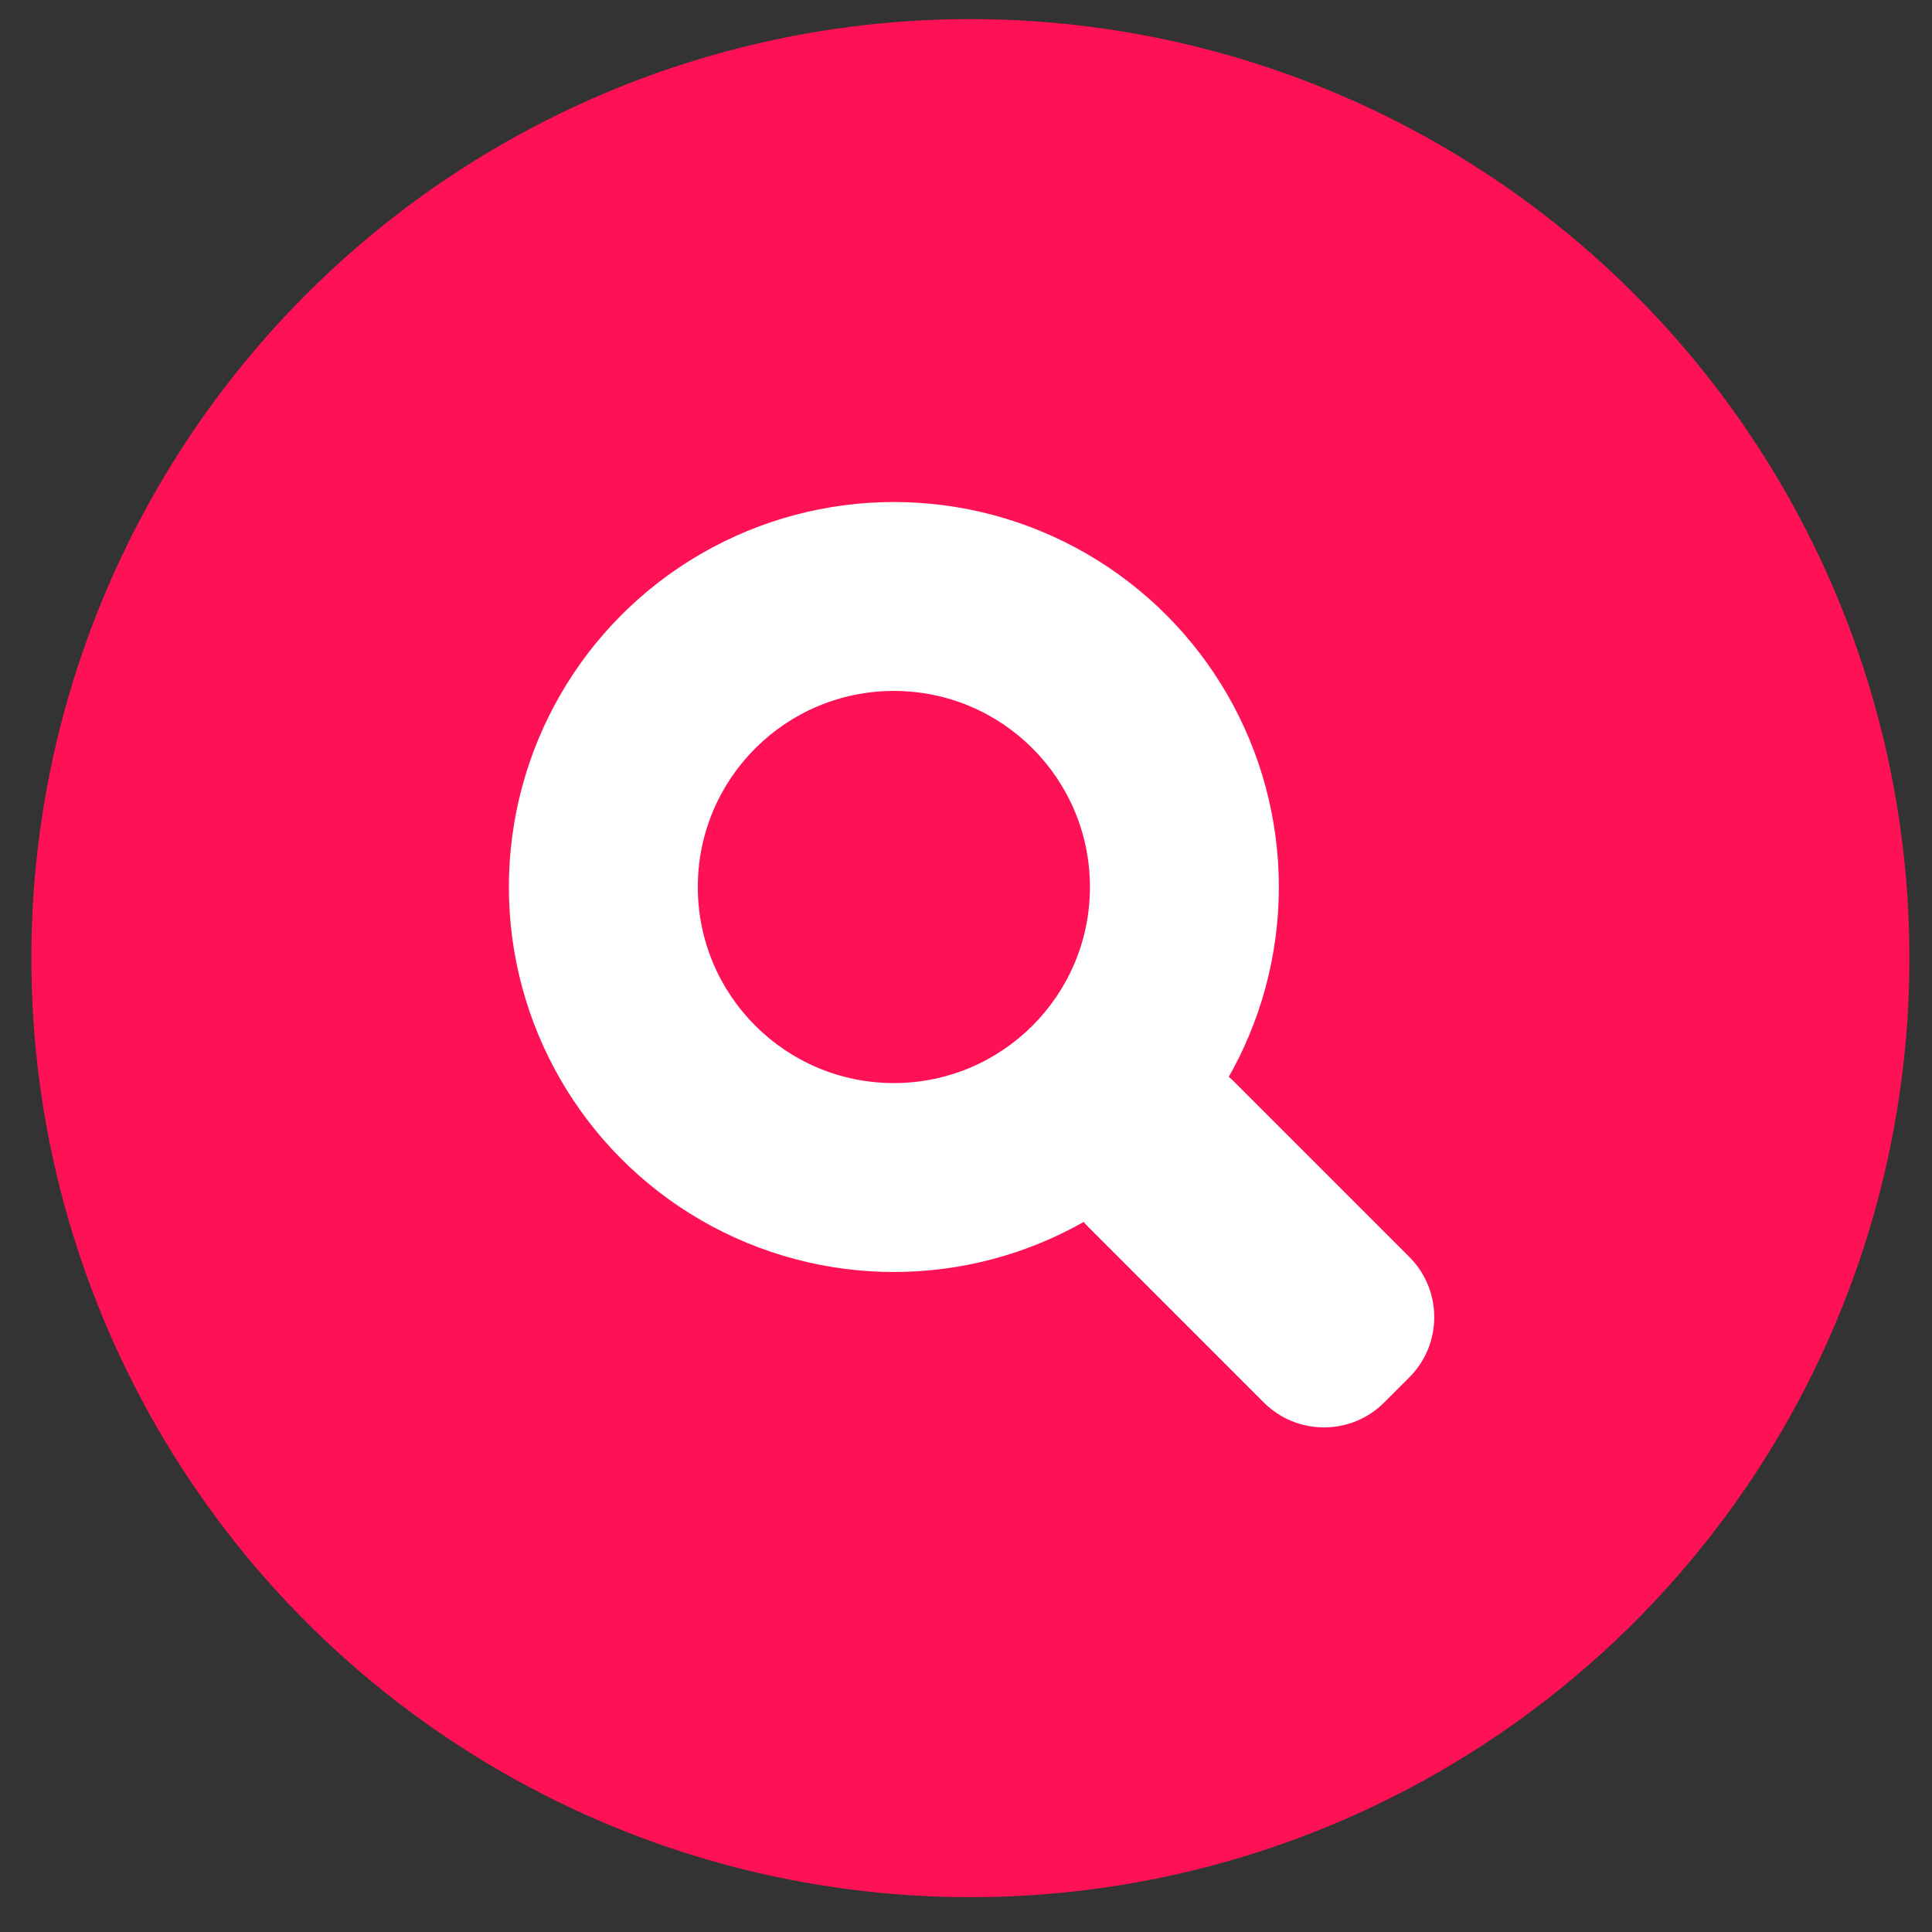
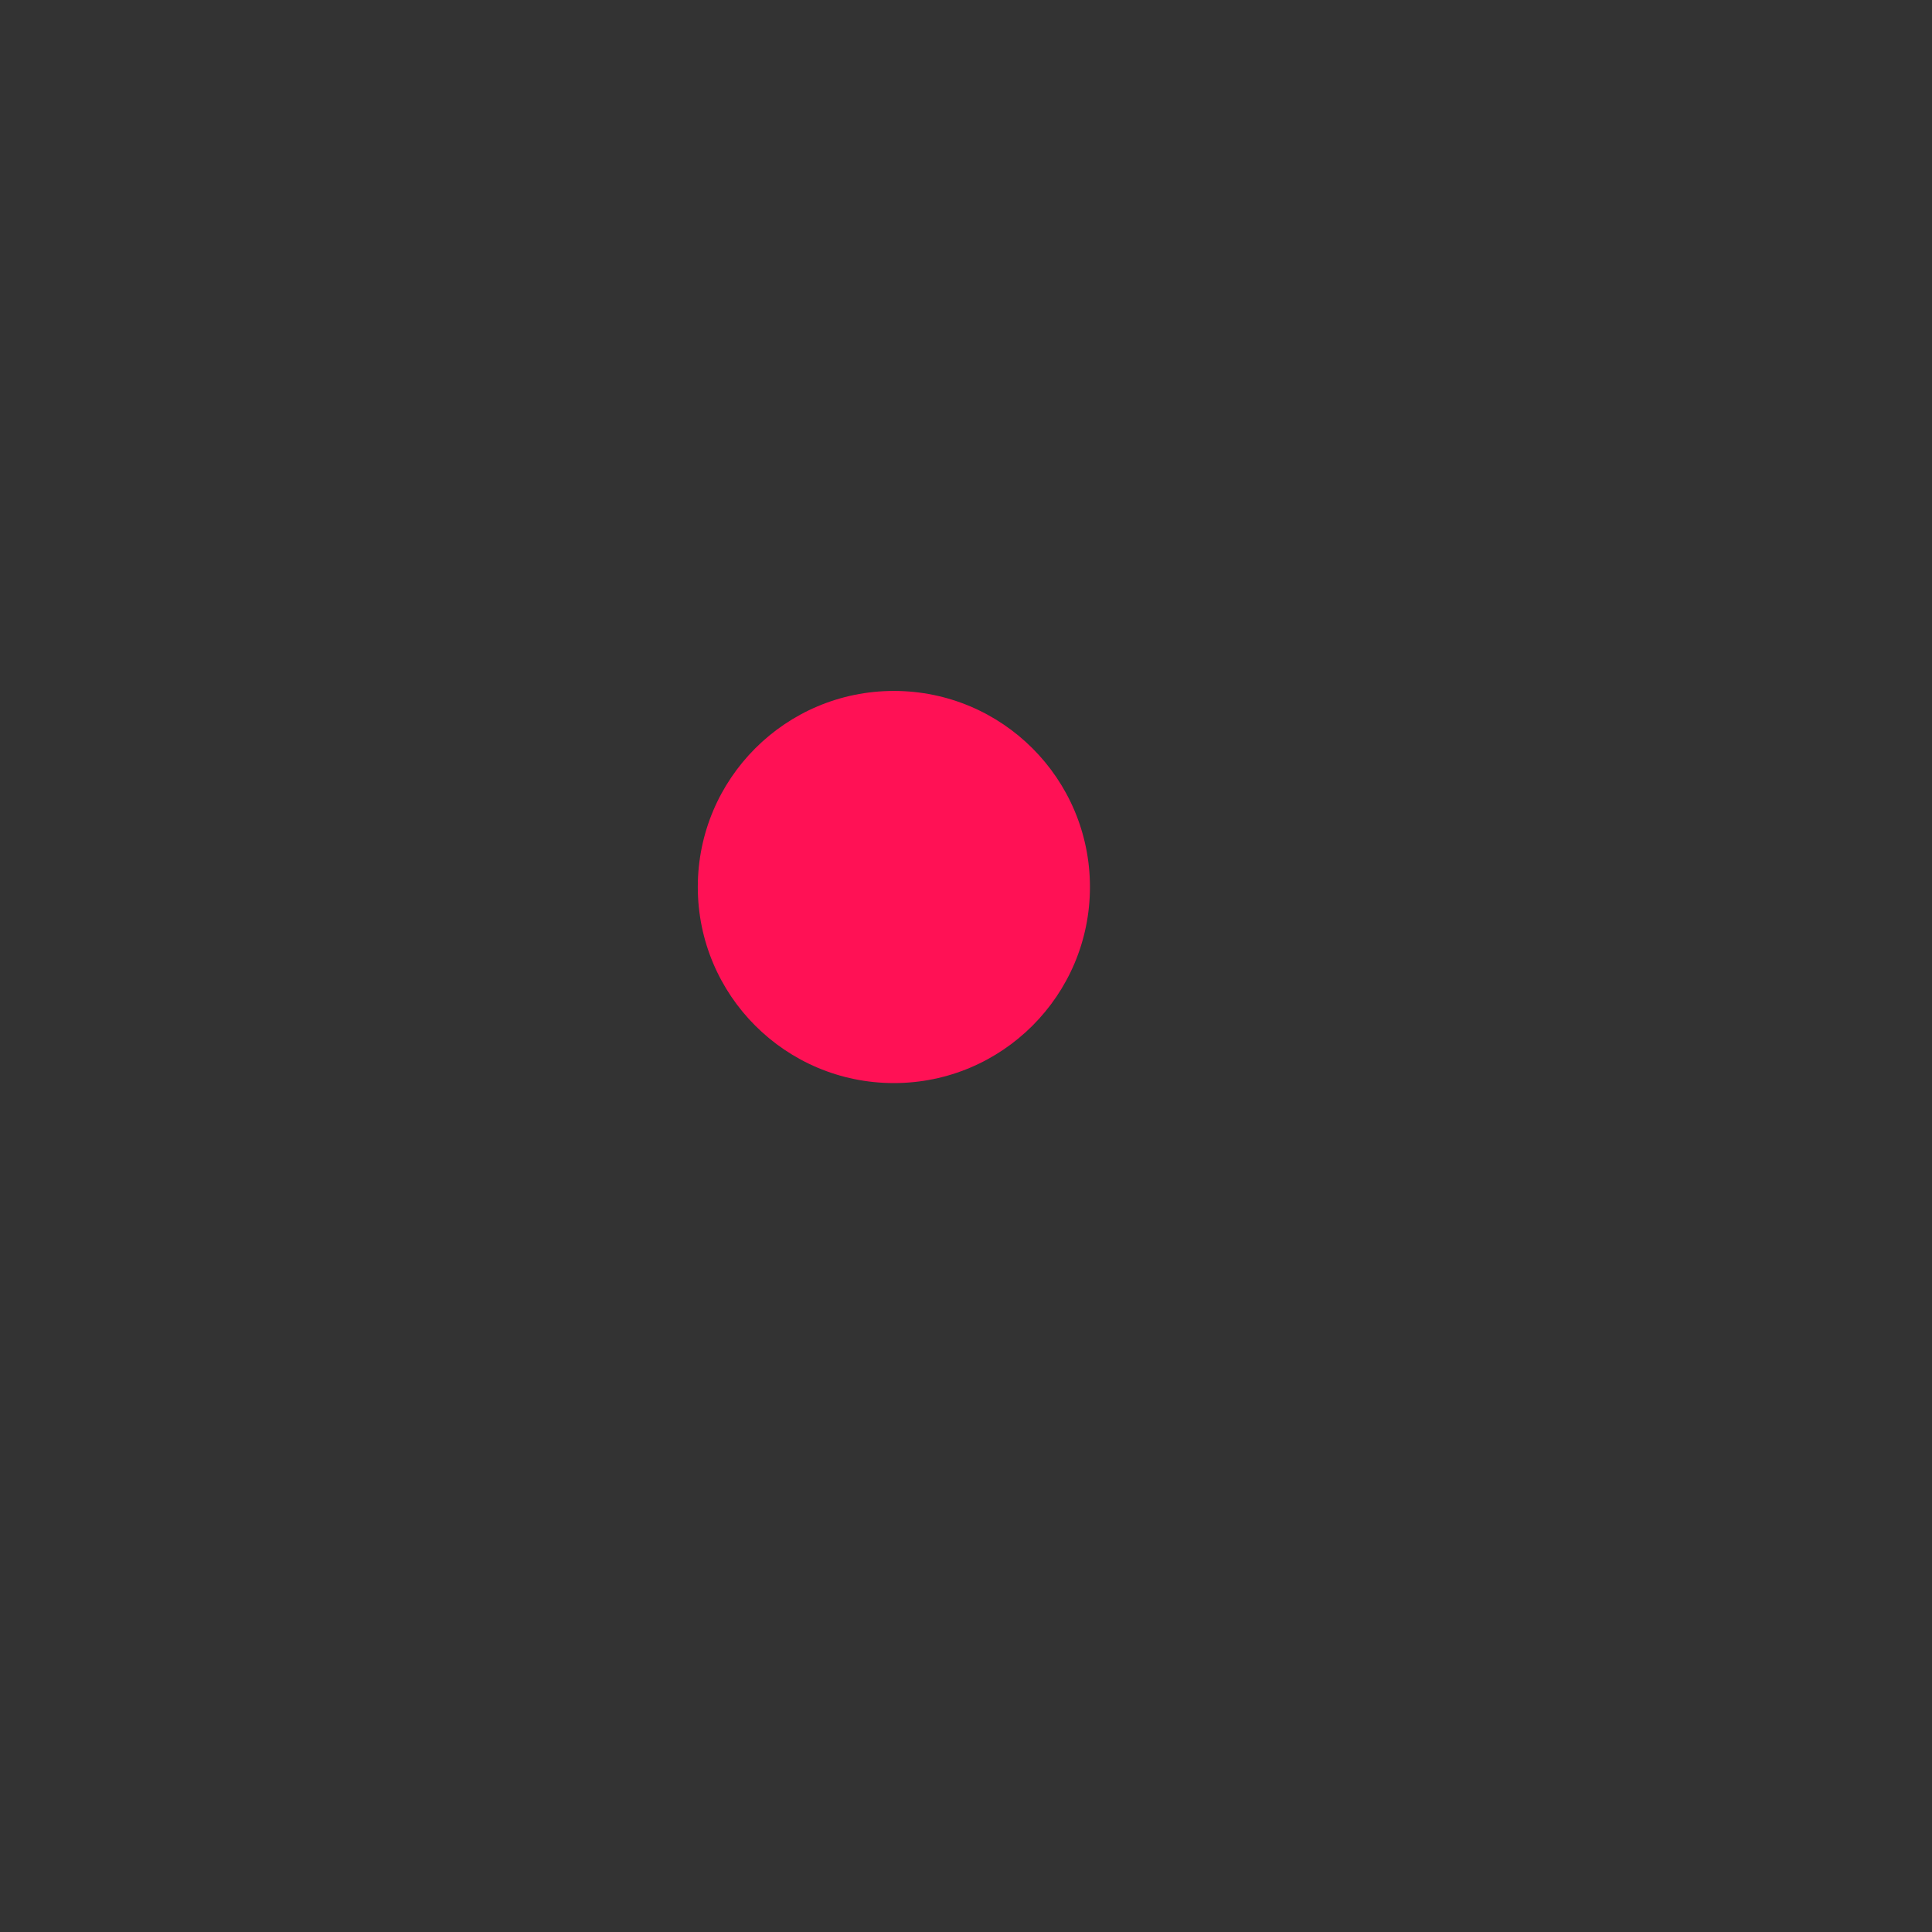
<svg xmlns="http://www.w3.org/2000/svg" version="1.1" id="Layer_1" x="0px" y="0px" width="300px" height="300px" viewBox="0 0 300 300" style="enable-background:new 0 0 300 300;" xml:space="preserve">
  <rect x="0" y="0" width="300" height="300" fill="#333333" stroke="none" />
-   <circle style="fill:#FF1155;" cx="150.681" cy="148.78" r="145.812" />
  <g>
-     <circle style="fill:#FFFFFF;" cx="138.8" cy="137.734" r="59.78" />
    <circle style="fill:#FF1155;" cx="138.8" cy="137.734" r="30.446" />
-     <path style="fill:#FFFFFF;" d="M168.967,171.797c-5.165,5.164-5.165,13.539,0,18.702l27.273,27.274   c5.164,5.164,13.539,5.164,18.701,0l3.896-3.897c5.164-5.164,5.164-13.537,0-18.702l-27.273-27.272   c-5.164-5.165-13.537-5.165-18.701,0L168.967,171.797z" />
  </g>
</svg>